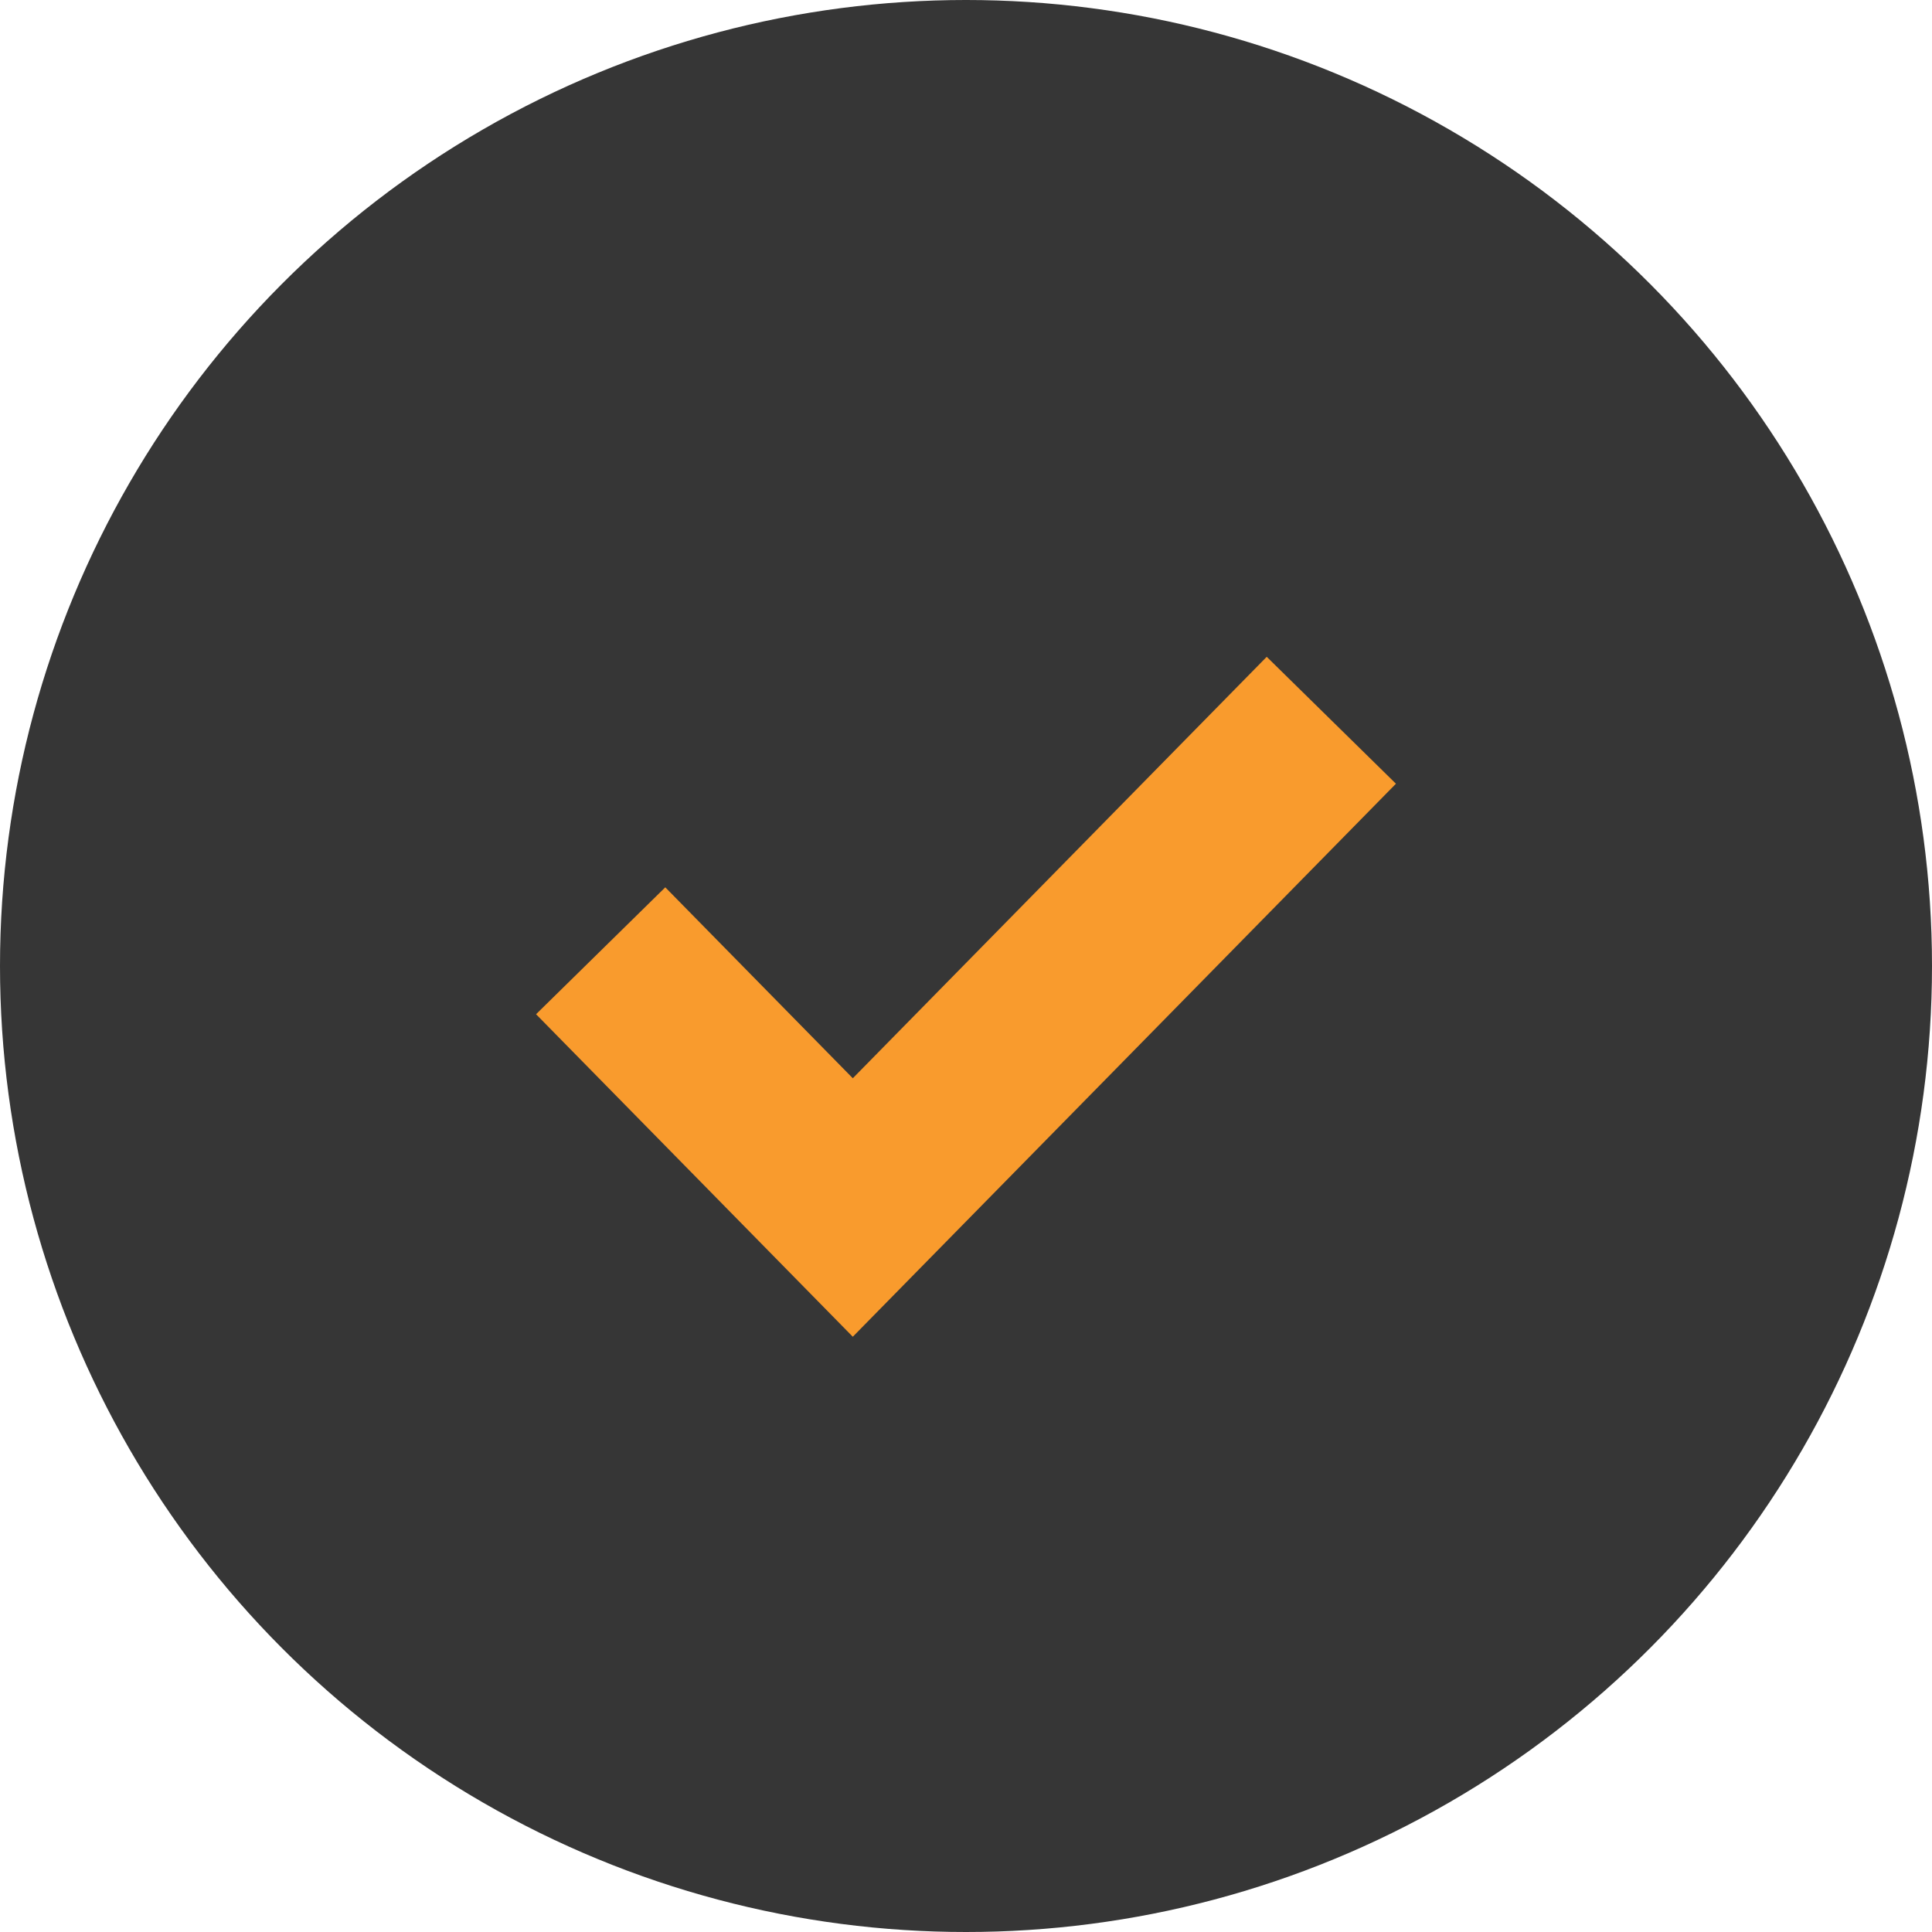
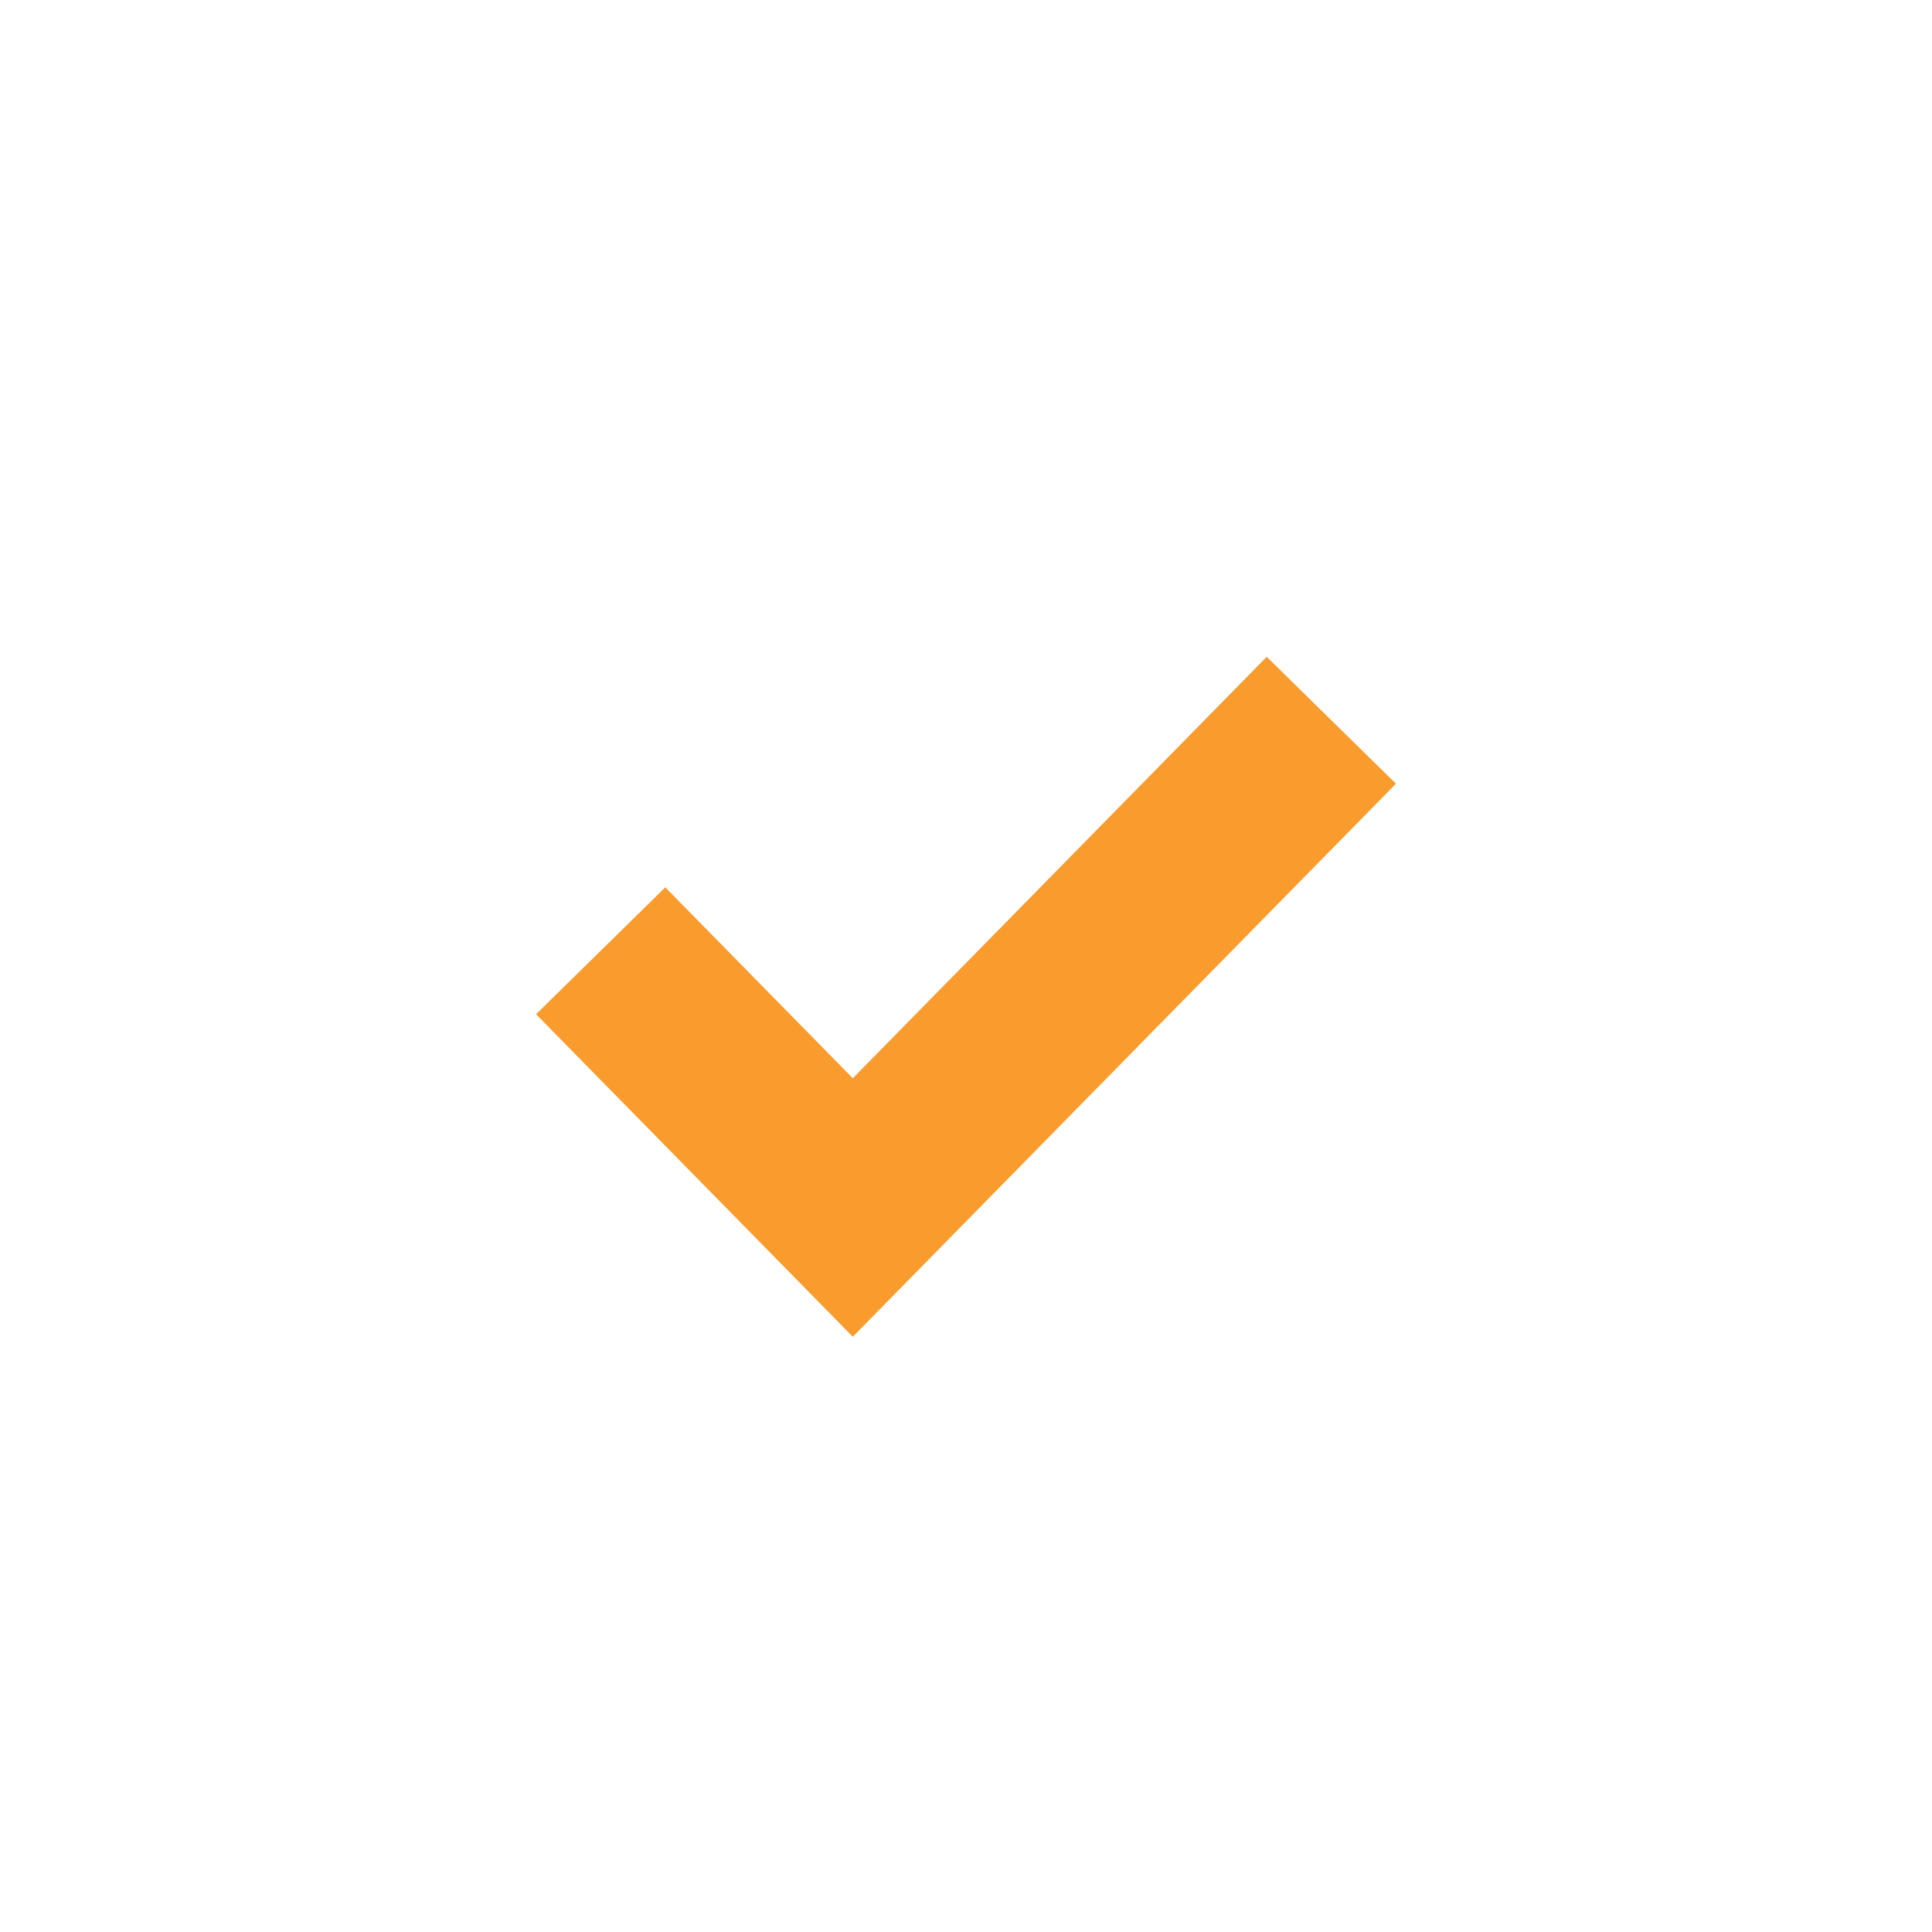
<svg xmlns="http://www.w3.org/2000/svg" width="32" height="32" viewBox="0 0 32 32" fill="none">
-   <circle cx="16" cy="16" r="16" fill="#363636" />
  <path d="M21 13L14.125 20L11 16.818" stroke="#F99B2D" stroke-width="3" stroke-linecap="square" />
</svg>